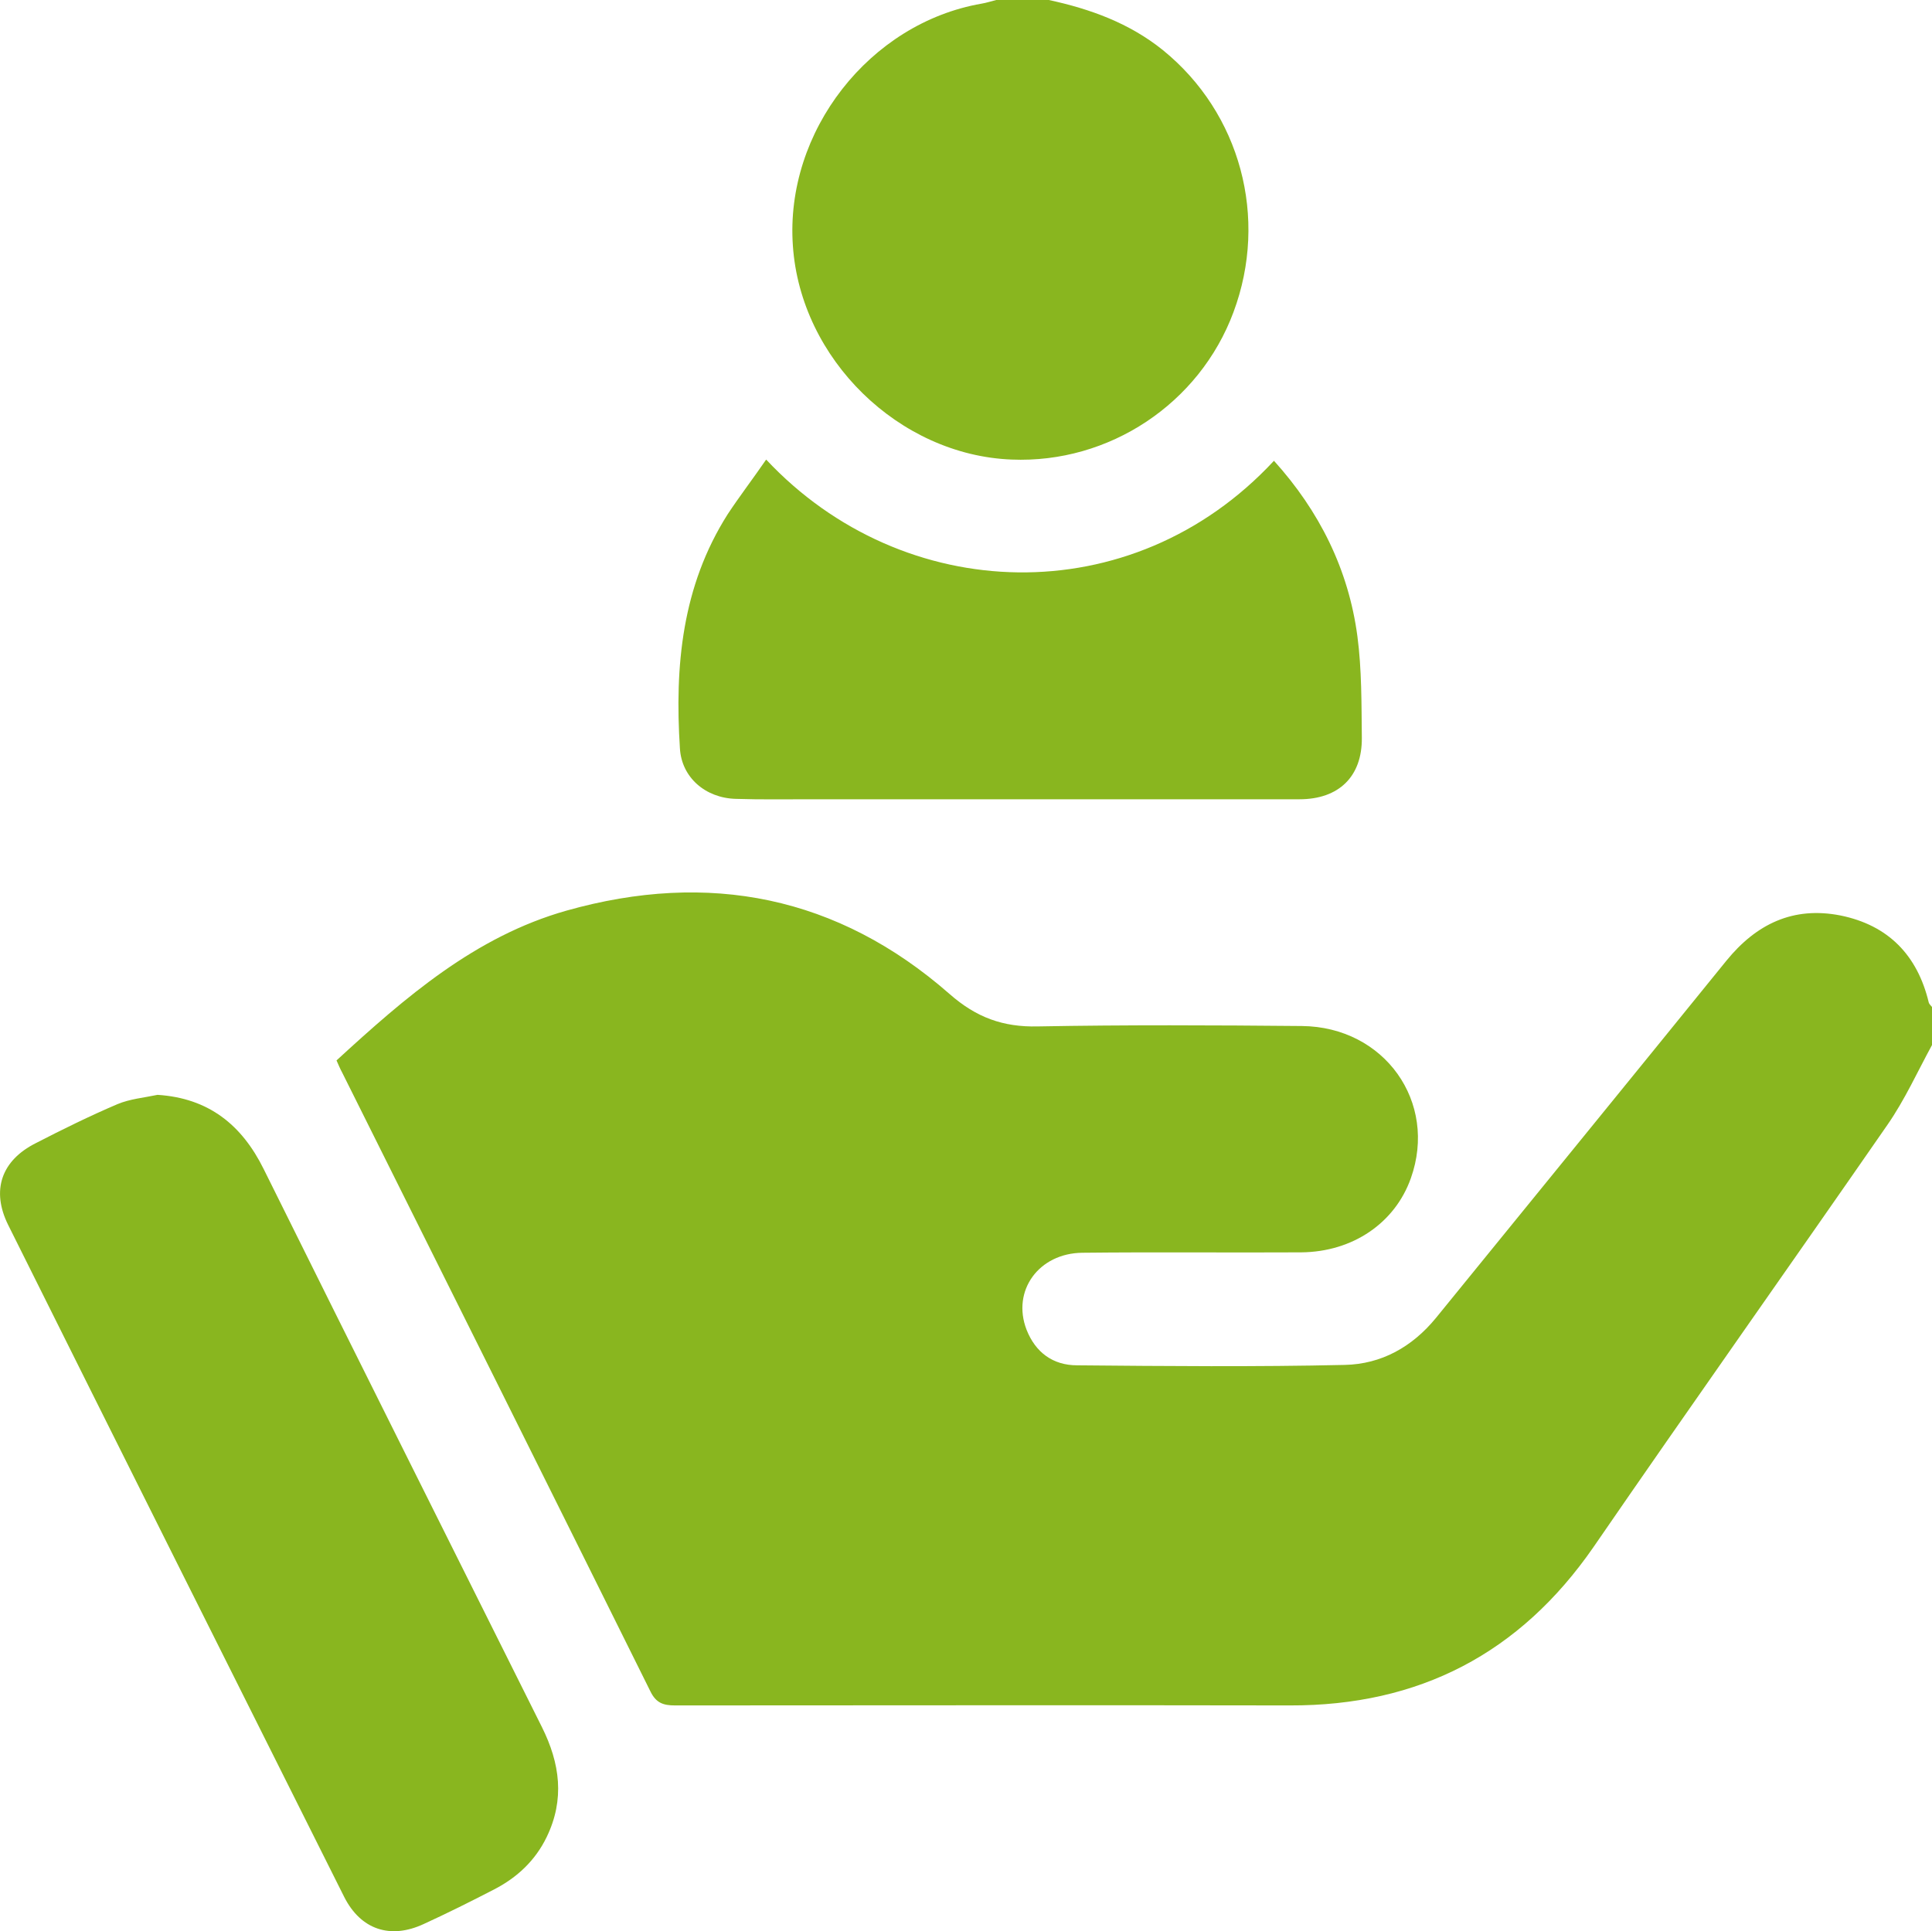
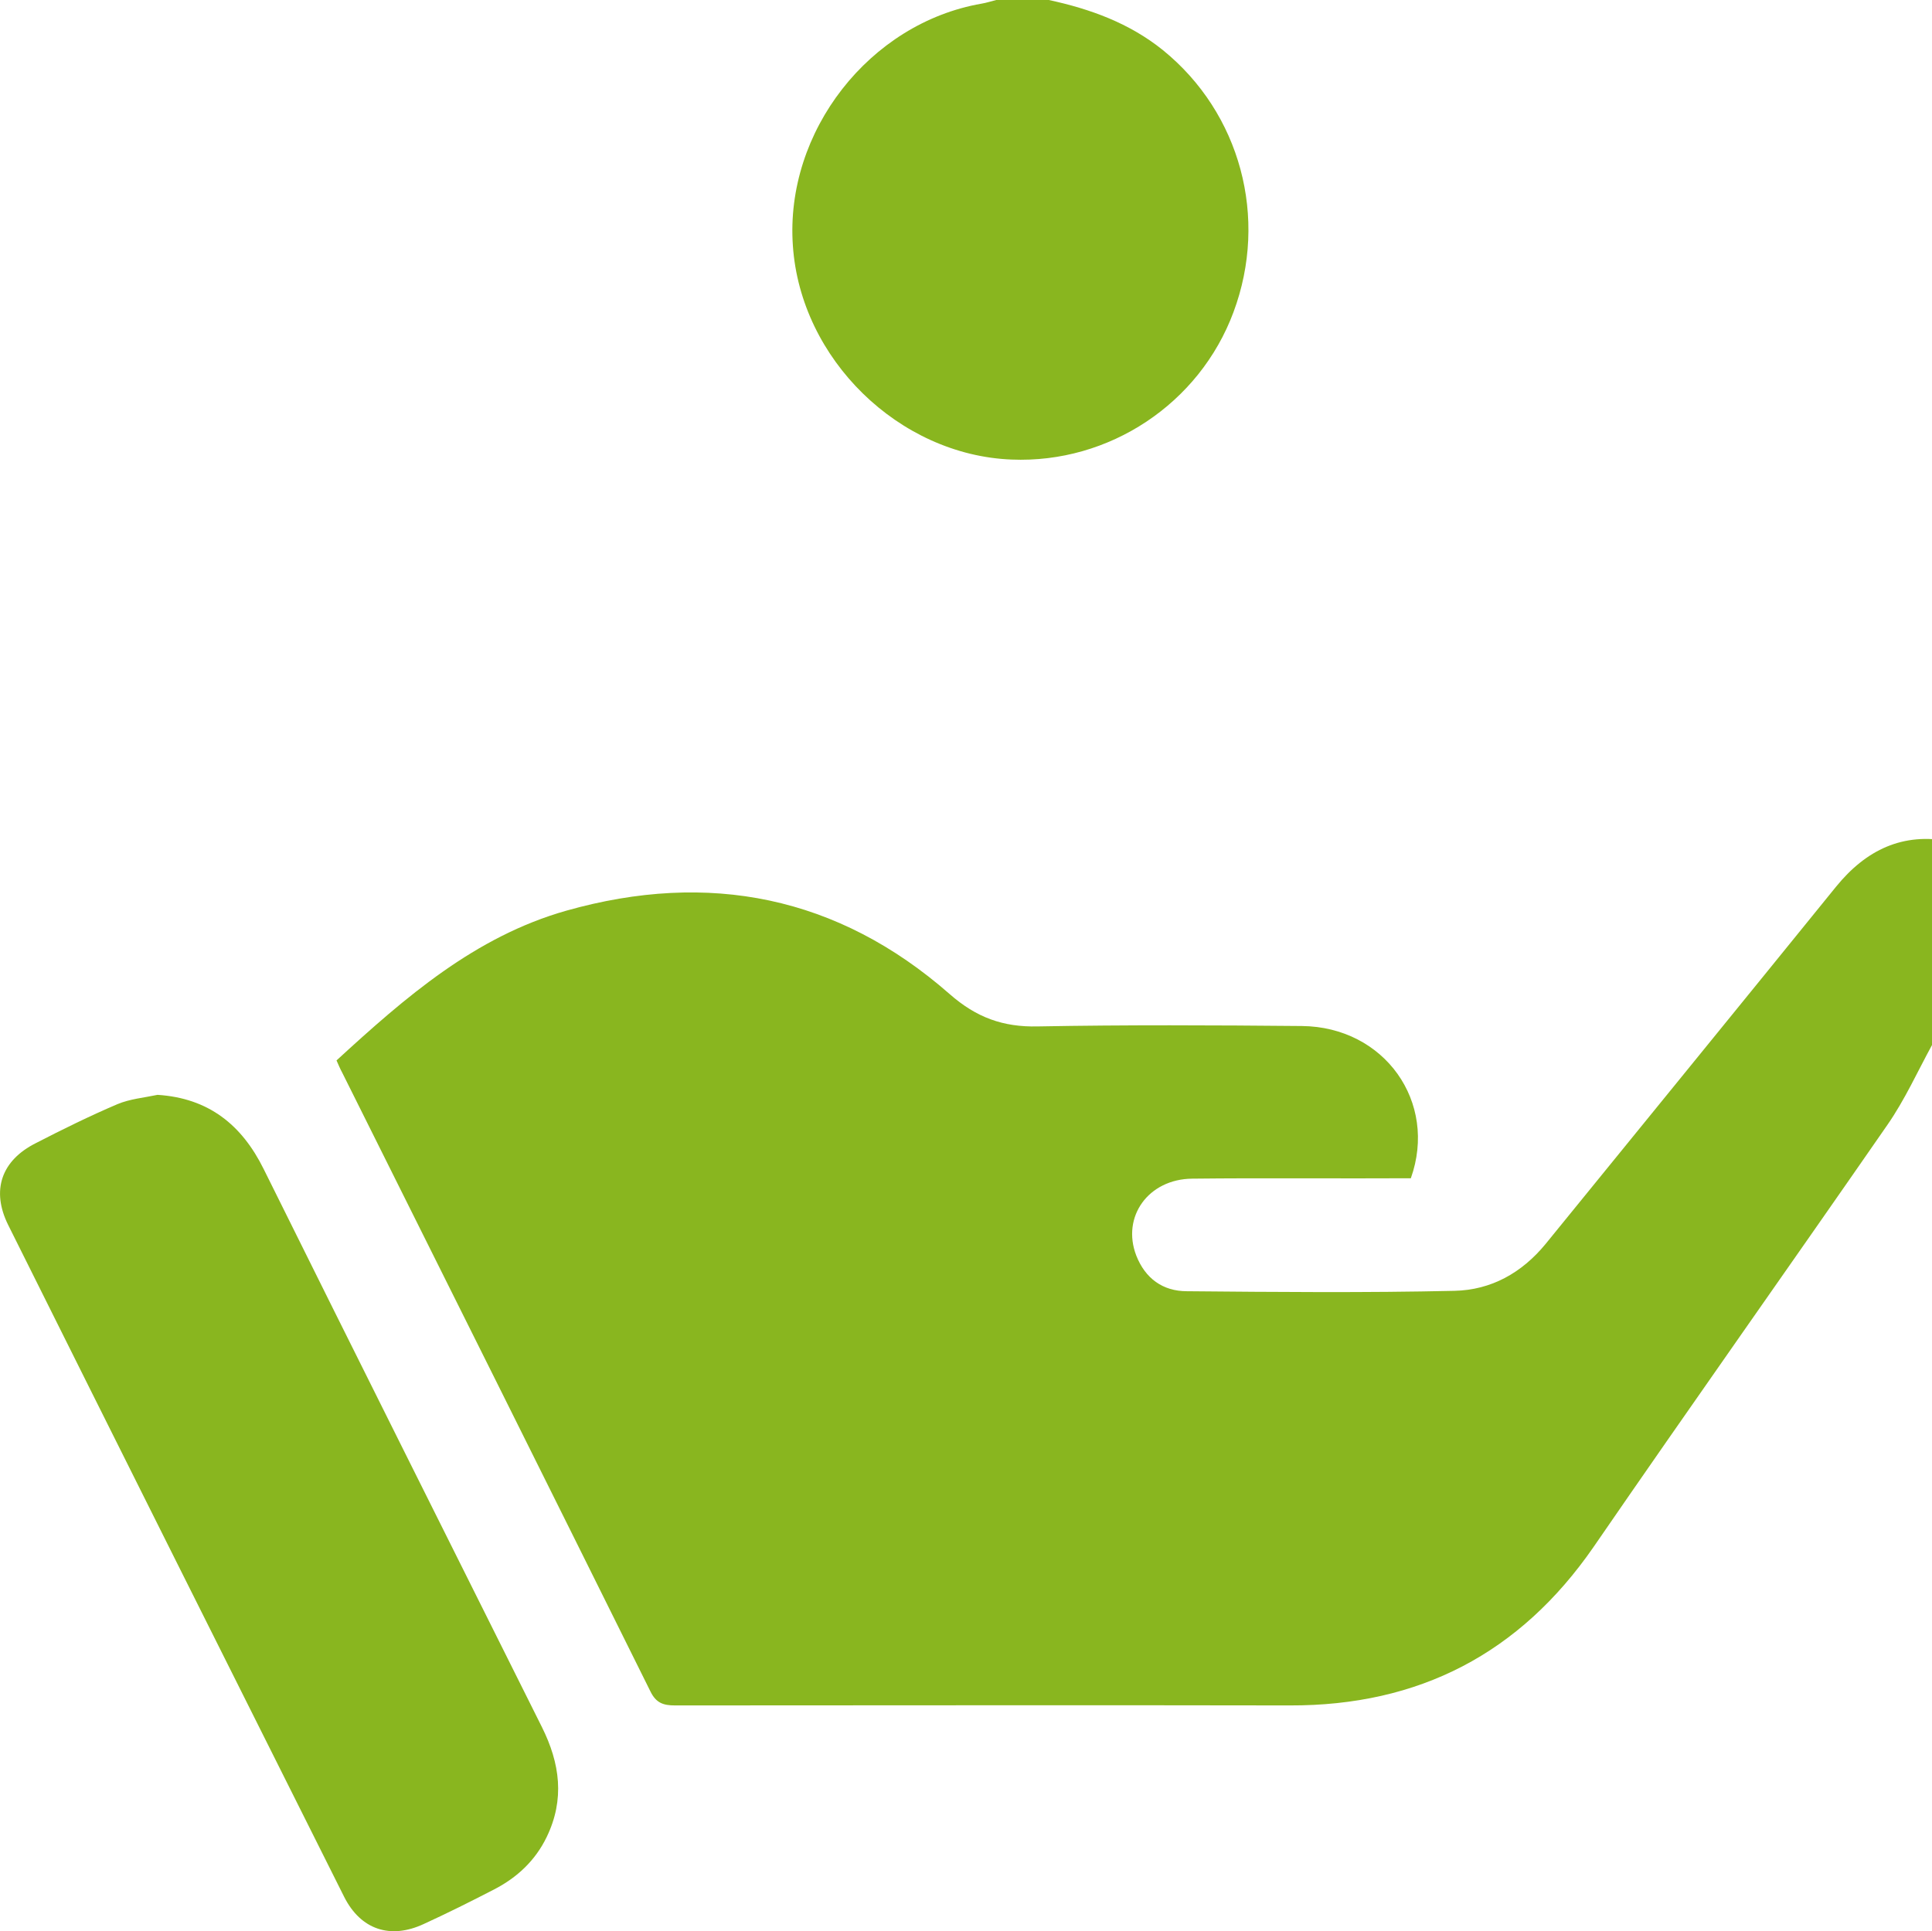
<svg xmlns="http://www.w3.org/2000/svg" version="1.1" id="Layer_1" x="0px" y="0px" viewBox="0 0 47.71 47.7" style="enable-background:new 0 0 47.71 47.7;" xml:space="preserve">
  <style type="text/css">
	.st0{fill:#FFFFFF;}
	.st1{fill:#6D6E71;}
	.st2{fill-rule:evenodd;clip-rule:evenodd;fill:#6D6E71;}
	.st3{fill:#DCDDDE;}
	.st4{opacity:0.51;}
	.st5{fill:#E7E8E8;}
	.st6{fill:#414042;}
	.st7{fill:#173557;}
	.st8{fill:#89B61F;}
	.st9{fill-rule:evenodd;clip-rule:evenodd;fill:#173557;}
	.st10{fill:#005598;}
	.st11{opacity:0.41;clip-path:url(#SVGID_2_);}
	.st12{fill:#C7C9CA;}
	.st13{fill:#005597;}
	.st14{fill:#005595;}
	.st15{fill:#9A9C9F;}
	.st16{fill:#86B31F;}
	.st17{fill:#D9DADB;}
	.st18{opacity:0.32;fill:#231F20;stroke:#173557;stroke-width:1.744;stroke-miterlimit:10;}
	.st19{fill:#E4E5E5;}
</style>
  <g>
-     <path class="st8" d="M47.71,25.81c-0.36,0.66-0.67,1.35-1.1,1.97c-2.41,3.48-4.86,6.94-7.26,10.43c-1.82,2.63-4.31,3.92-7.5,3.91   c-5.06-0.01-10.12,0-15.18,0c-0.29,0-0.47-0.06-0.61-0.35c-2.53-5.1-5.07-10.19-7.61-15.28c-0.05-0.09-0.09-0.19-0.14-0.3   c1.7-1.56,3.42-3.06,5.68-3.7c3.51-0.99,6.7-0.36,9.46,2.06c0.66,0.58,1.32,0.82,2.18,0.8c2.17-0.04,4.35-0.03,6.52-0.01   c2.04,0.02,3.36,1.88,2.69,3.76c-0.39,1.1-1.43,1.82-2.71,1.83c-1.8,0.01-3.6-0.01-5.4,0.01c-1.08,0.01-1.75,0.94-1.38,1.9   c0.22,0.56,0.65,0.88,1.25,0.88c2.2,0.02,4.41,0.04,6.61-0.01c0.9-0.02,1.66-0.44,2.25-1.16c2.39-2.94,4.78-5.87,7.17-8.82   c0.74-0.91,1.65-1.35,2.82-1.12c1.18,0.24,1.9,0.98,2.18,2.15c0.01,0.04,0.05,0.07,0.08,0.11C47.71,25.19,47.71,25.5,47.71,25.81z" />
+     <path class="st8" d="M47.71,25.81c-0.36,0.66-0.67,1.35-1.1,1.97c-2.41,3.48-4.86,6.94-7.26,10.43c-1.82,2.63-4.31,3.92-7.5,3.91   c-5.06-0.01-10.12,0-15.18,0c-0.29,0-0.47-0.06-0.61-0.35c-2.53-5.1-5.07-10.19-7.61-15.28c-0.05-0.09-0.09-0.19-0.14-0.3   c1.7-1.56,3.42-3.06,5.68-3.7c3.51-0.99,6.7-0.36,9.46,2.06c0.66,0.58,1.32,0.82,2.18,0.8c2.17-0.04,4.35-0.03,6.52-0.01   c2.04,0.02,3.36,1.88,2.69,3.76c-1.8,0.01-3.6-0.01-5.4,0.01c-1.08,0.01-1.75,0.94-1.38,1.9   c0.22,0.56,0.65,0.88,1.25,0.88c2.2,0.02,4.41,0.04,6.61-0.01c0.9-0.02,1.66-0.44,2.25-1.16c2.39-2.94,4.78-5.87,7.17-8.82   c0.74-0.91,1.65-1.35,2.82-1.12c1.18,0.24,1.9,0.98,2.18,2.15c0.01,0.04,0.05,0.07,0.08,0.11C47.71,25.19,47.71,25.5,47.71,25.81z" />
    <path class="st8" d="M25.9,0c1.02,0.22,1.99,0.57,2.82,1.24c1.91,1.55,2.61,4.14,1.74,6.47c-0.84,2.26-3.07,3.74-5.48,3.64   c-2.78-0.11-5.21-2.48-5.4-5.28c-0.2-2.82,1.89-5.5,4.66-5.98C24.36,0.07,24.48,0.03,24.6,0C25.03,0,25.47,0,25.9,0z" />
    <path class="st8" d="M3.89,27.04c1.26,0.08,2.08,0.74,2.62,1.83c2.28,4.6,4.58,9.19,6.87,13.78c0.45,0.9,0.57,1.79,0.12,2.72   c-0.28,0.58-0.73,1-1.29,1.29c-0.58,0.3-1.16,0.59-1.75,0.86c-0.82,0.38-1.55,0.14-1.96-0.67c-2.77-5.53-5.54-11.06-8.3-16.6   c-0.42-0.85-0.17-1.59,0.69-2.02c0.66-0.34,1.33-0.67,2.01-0.96C3.21,27.14,3.56,27.11,3.89,27.04z" />
-     <path class="st8" d="M18.92,11.35c3.38,3.61,9.03,3.81,12.54,0.03c1.12,1.24,1.84,2.68,2.06,4.33c0.11,0.83,0.1,1.67,0.11,2.51   c0.01,0.96-0.57,1.52-1.54,1.52c-4.02,0-8.04,0-12.06,0c-0.62,0-1.24,0.01-1.86-0.01c-0.75-0.02-1.34-0.53-1.38-1.25   c-0.13-2.03,0.05-4,1.18-5.78C18.26,12.26,18.59,11.83,18.92,11.35z" />
  </g>
</svg>